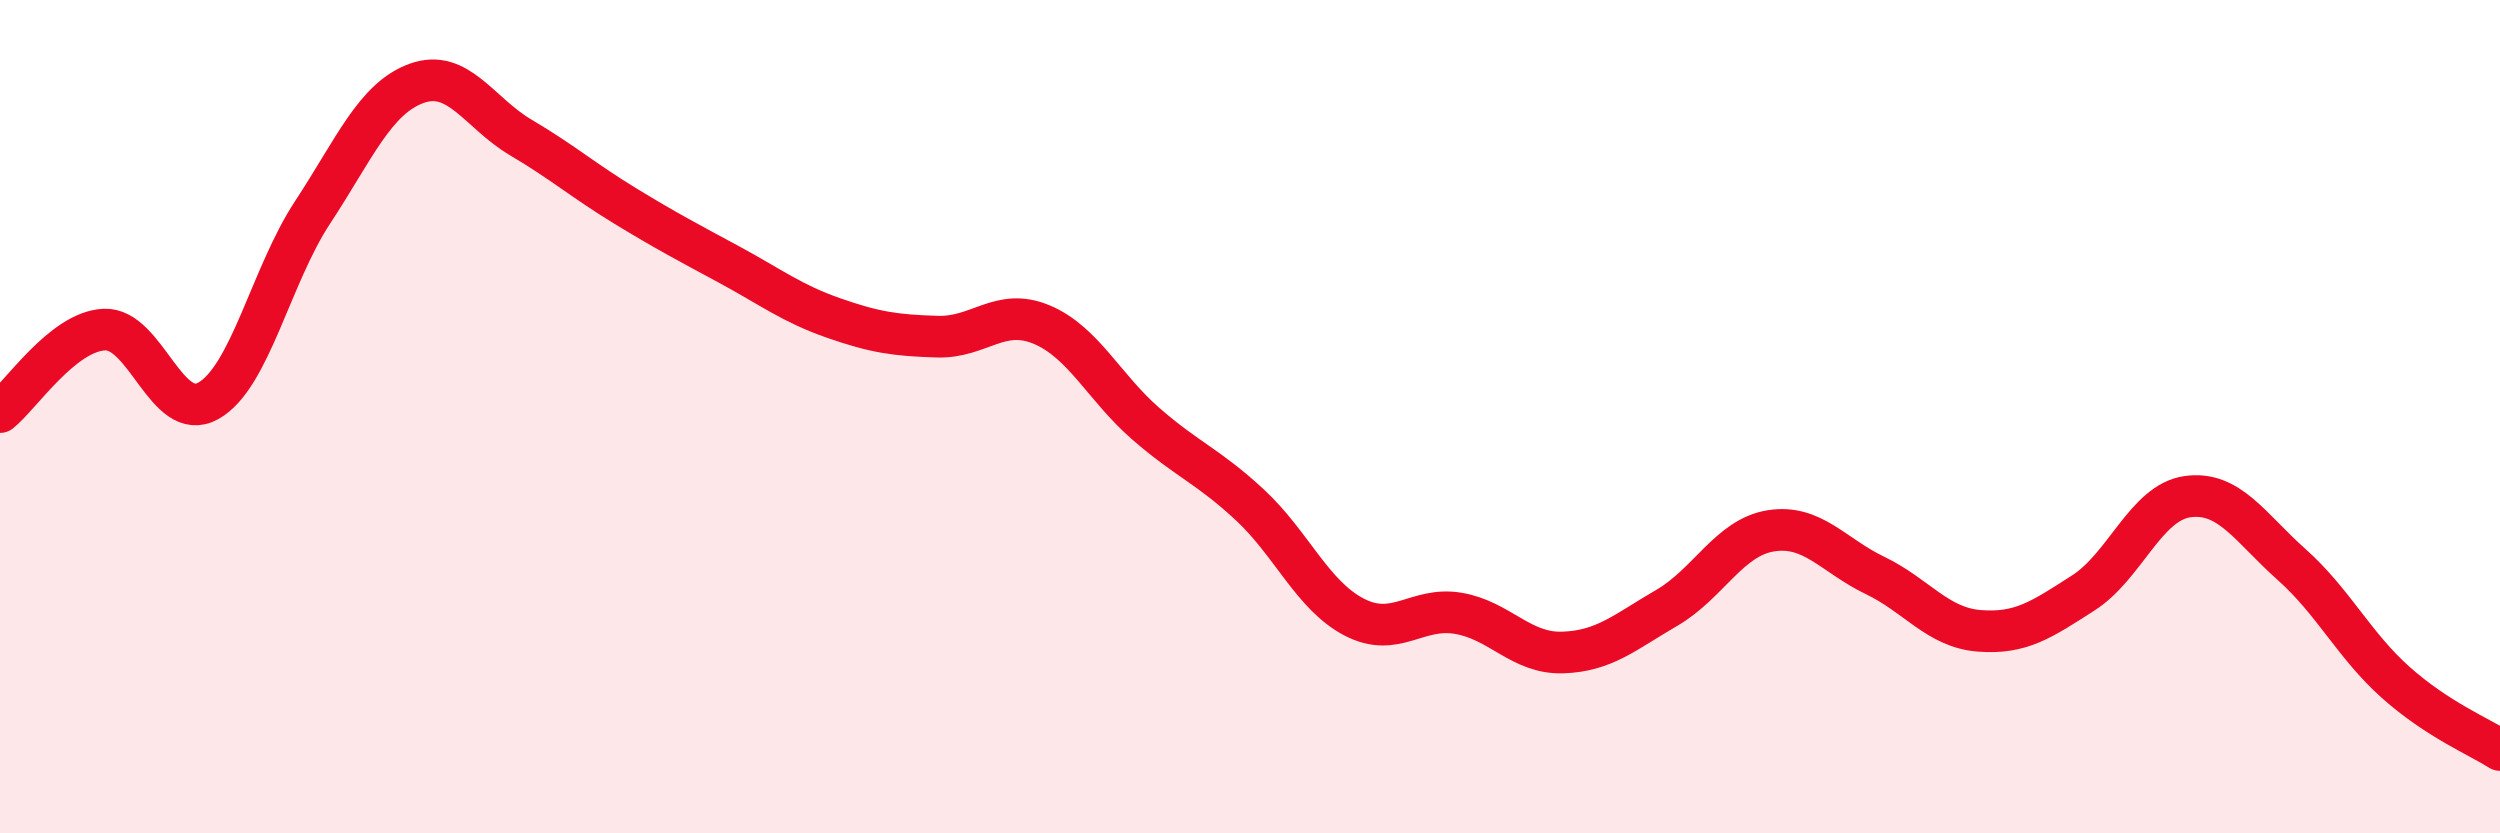
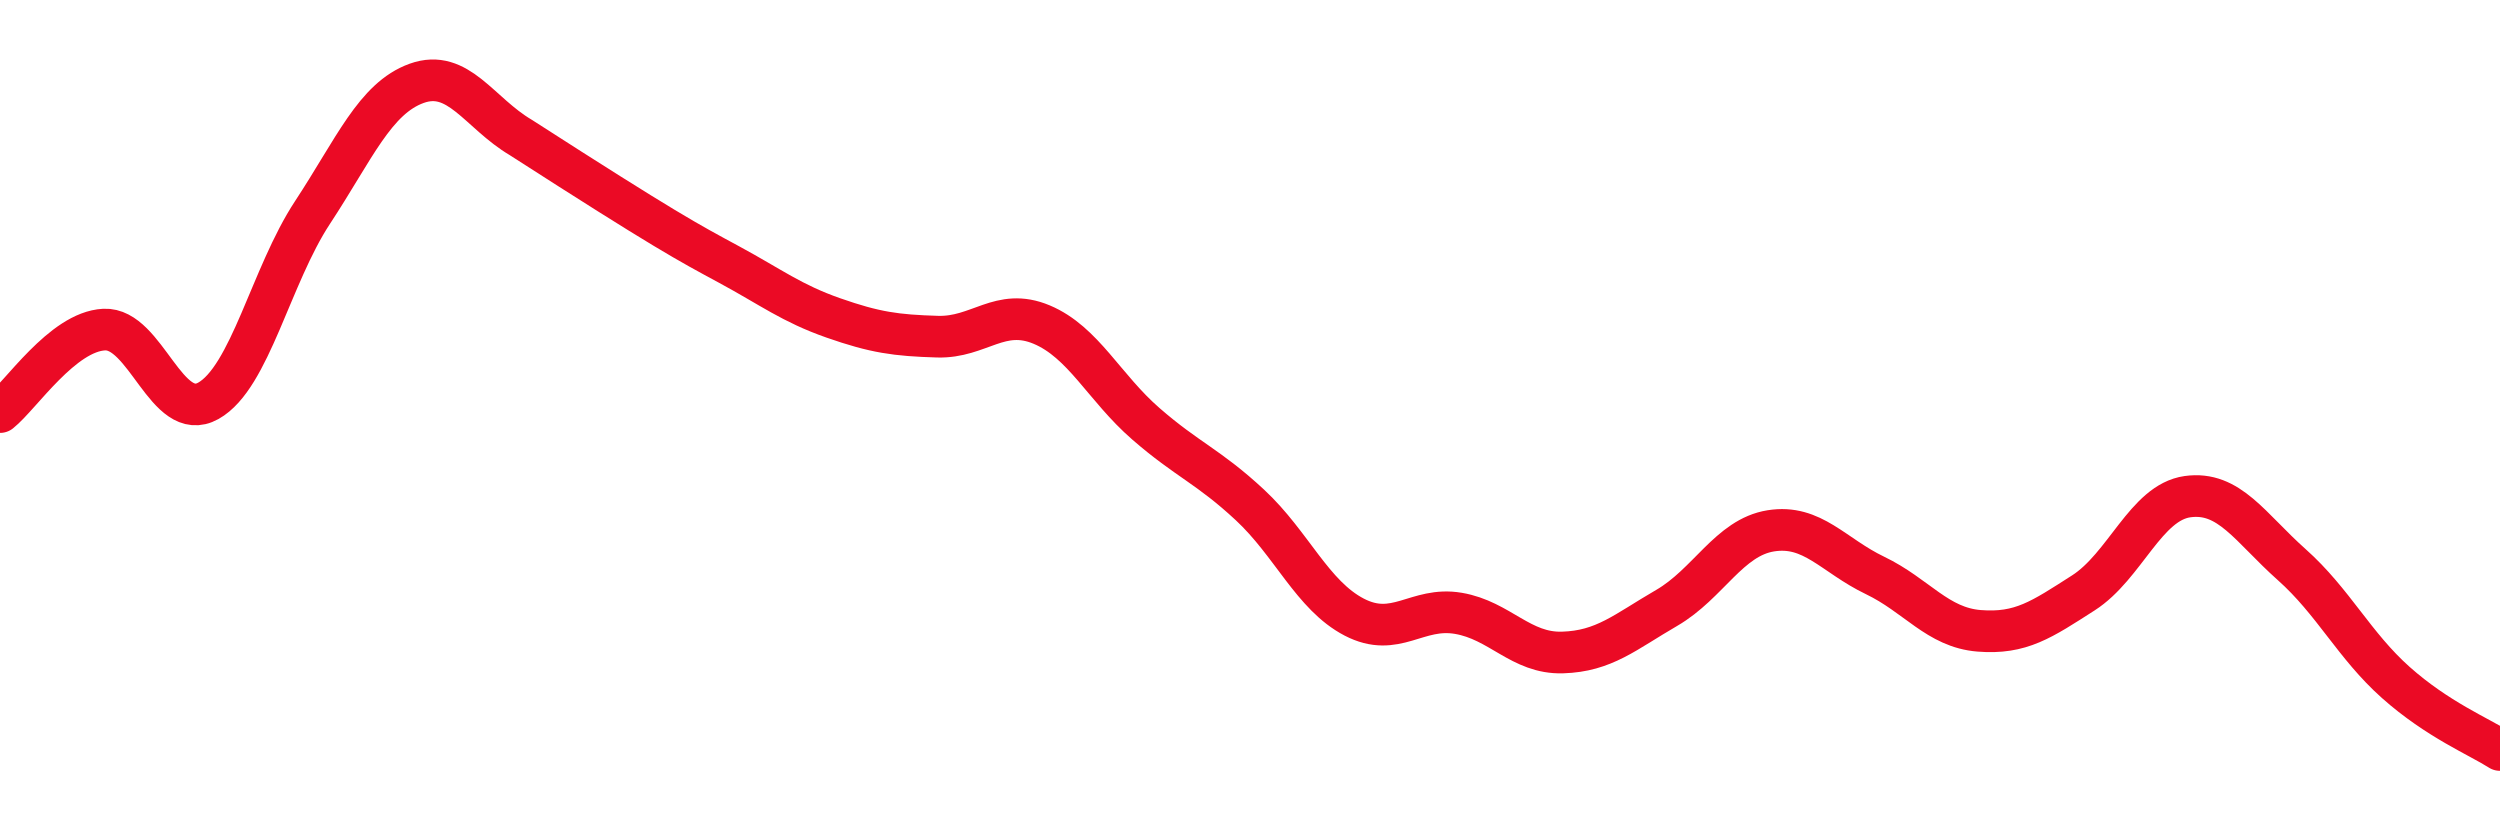
<svg xmlns="http://www.w3.org/2000/svg" width="60" height="20" viewBox="0 0 60 20">
-   <path d="M 0,9.89 C 0.5,9.49 1.5,7.96 2.5,7.91 C 3.5,7.86 4,10.18 5,9.62 C 6,9.06 6.5,6.62 7.5,5.1 C 8.5,3.58 9,2.36 10,2 C 11,1.64 11.5,2.71 12.5,3.3 C 13.5,3.89 14,4.33 15,4.94 C 16,5.55 16.5,5.81 17.5,6.35 C 18.5,6.89 19,7.28 20,7.63 C 21,7.98 21.5,8.05 22.5,8.08 C 23.5,8.11 24,7.37 25,7.79 C 26,8.21 26.5,9.3 27.5,10.17 C 28.5,11.04 29,11.19 30,12.12 C 31,13.05 31.5,14.29 32.5,14.81 C 33.5,15.33 34,14.55 35,14.72 C 36,14.89 36.5,15.69 37.5,15.66 C 38.5,15.63 39,15.17 40,14.59 C 41,14.01 41.5,12.9 42.5,12.74 C 43.5,12.58 44,13.33 45,13.81 C 46,14.29 46.5,15.06 47.5,15.14 C 48.5,15.22 49,14.87 50,14.23 C 51,13.59 51.5,12.06 52.5,11.92 C 53.5,11.78 54,12.66 55,13.55 C 56,14.44 56.5,15.49 57.5,16.38 C 58.5,17.27 59.5,17.68 60,18L60 20L0 20Z" fill="#EB0A25" opacity="0.1" stroke-linecap="round" stroke-linejoin="round" />
-   <path d="M 0,9.89 C 0.5,9.49 1.5,7.96 2.5,7.91 C 3.5,7.86 4,10.18 5,9.62 C 6,9.06 6.5,6.62 7.5,5.1 C 8.5,3.58 9,2.36 10,2 C 11,1.64 11.5,2.71 12.5,3.3 C 13.5,3.89 14,4.33 15,4.94 C 16,5.55 16.5,5.81 17.5,6.35 C 18.5,6.89 19,7.28 20,7.63 C 21,7.98 21.5,8.05 22.5,8.08 C 23.5,8.11 24,7.37 25,7.79 C 26,8.21 26.5,9.3 27.5,10.17 C 28.5,11.04 29,11.19 30,12.12 C 31,13.05 31.5,14.29 32.5,14.81 C 33.5,15.33 34,14.55 35,14.72 C 36,14.89 36.5,15.69 37.5,15.66 C 38.5,15.63 39,15.17 40,14.59 C 41,14.01 41.5,12.9 42.5,12.74 C 43.5,12.58 44,13.33 45,13.81 C 46,14.29 46.5,15.06 47.5,15.14 C 48.5,15.22 49,14.87 50,14.23 C 51,13.59 51.5,12.06 52.5,11.92 C 53.5,11.78 54,12.66 55,13.55 C 56,14.44 56.5,15.49 57.5,16.38 C 58.5,17.27 59.5,17.68 60,18" stroke="#EB0A25" stroke-width="1" fill="none" stroke-linecap="round" stroke-linejoin="round" />
+   <path d="M 0,9.89 C 0.5,9.49 1.5,7.96 2.5,7.91 C 3.5,7.86 4,10.18 5,9.62 C 6,9.06 6.5,6.62 7.5,5.1 C 8.5,3.58 9,2.36 10,2 C 11,1.64 11.5,2.71 12.5,3.3 C 16,5.55 16.5,5.81 17.5,6.35 C 18.5,6.89 19,7.28 20,7.63 C 21,7.98 21.5,8.05 22.5,8.08 C 23.5,8.11 24,7.37 25,7.79 C 26,8.21 26.5,9.3 27.5,10.17 C 28.5,11.04 29,11.19 30,12.12 C 31,13.05 31.5,14.29 32.5,14.81 C 33.5,15.33 34,14.55 35,14.72 C 36,14.89 36.5,15.69 37.5,15.66 C 38.5,15.63 39,15.17 40,14.59 C 41,14.01 41.5,12.9 42.5,12.74 C 43.5,12.58 44,13.33 45,13.81 C 46,14.29 46.5,15.06 47.5,15.14 C 48.5,15.22 49,14.87 50,14.23 C 51,13.59 51.5,12.06 52.5,11.92 C 53.5,11.78 54,12.66 55,13.55 C 56,14.44 56.5,15.49 57.5,16.38 C 58.5,17.27 59.5,17.68 60,18" stroke="#EB0A25" stroke-width="1" fill="none" stroke-linecap="round" stroke-linejoin="round" />
</svg>